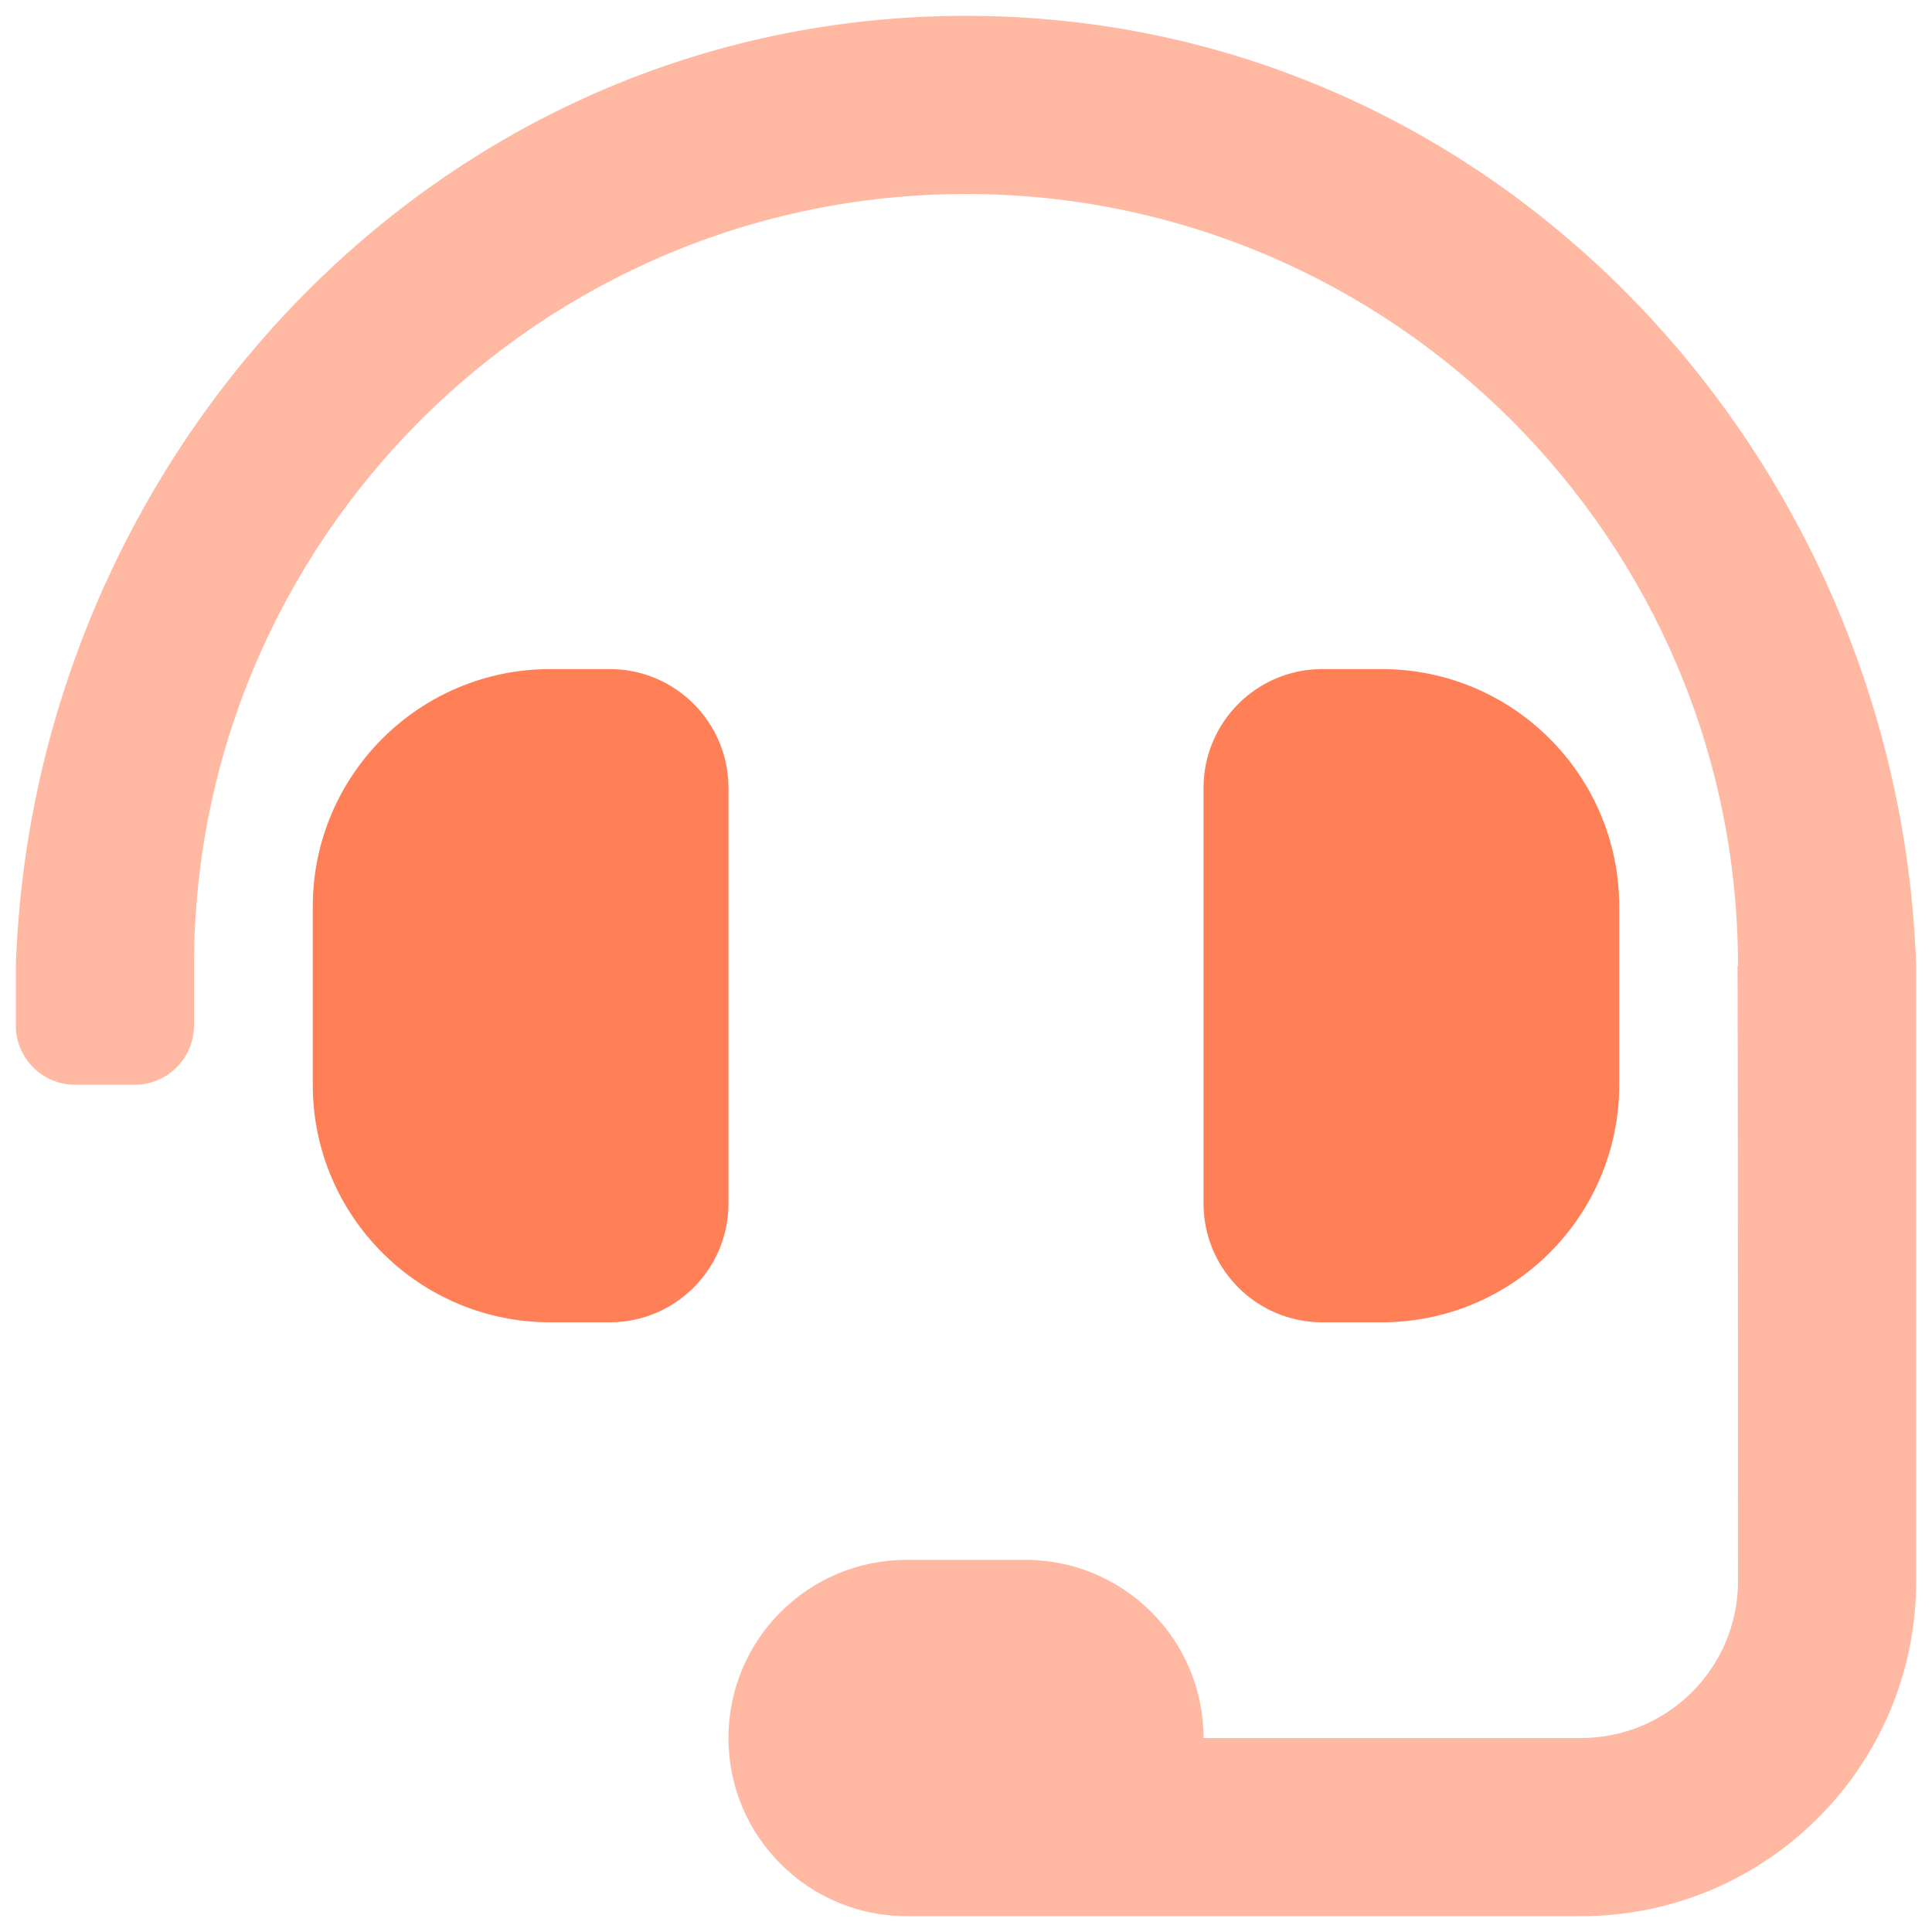
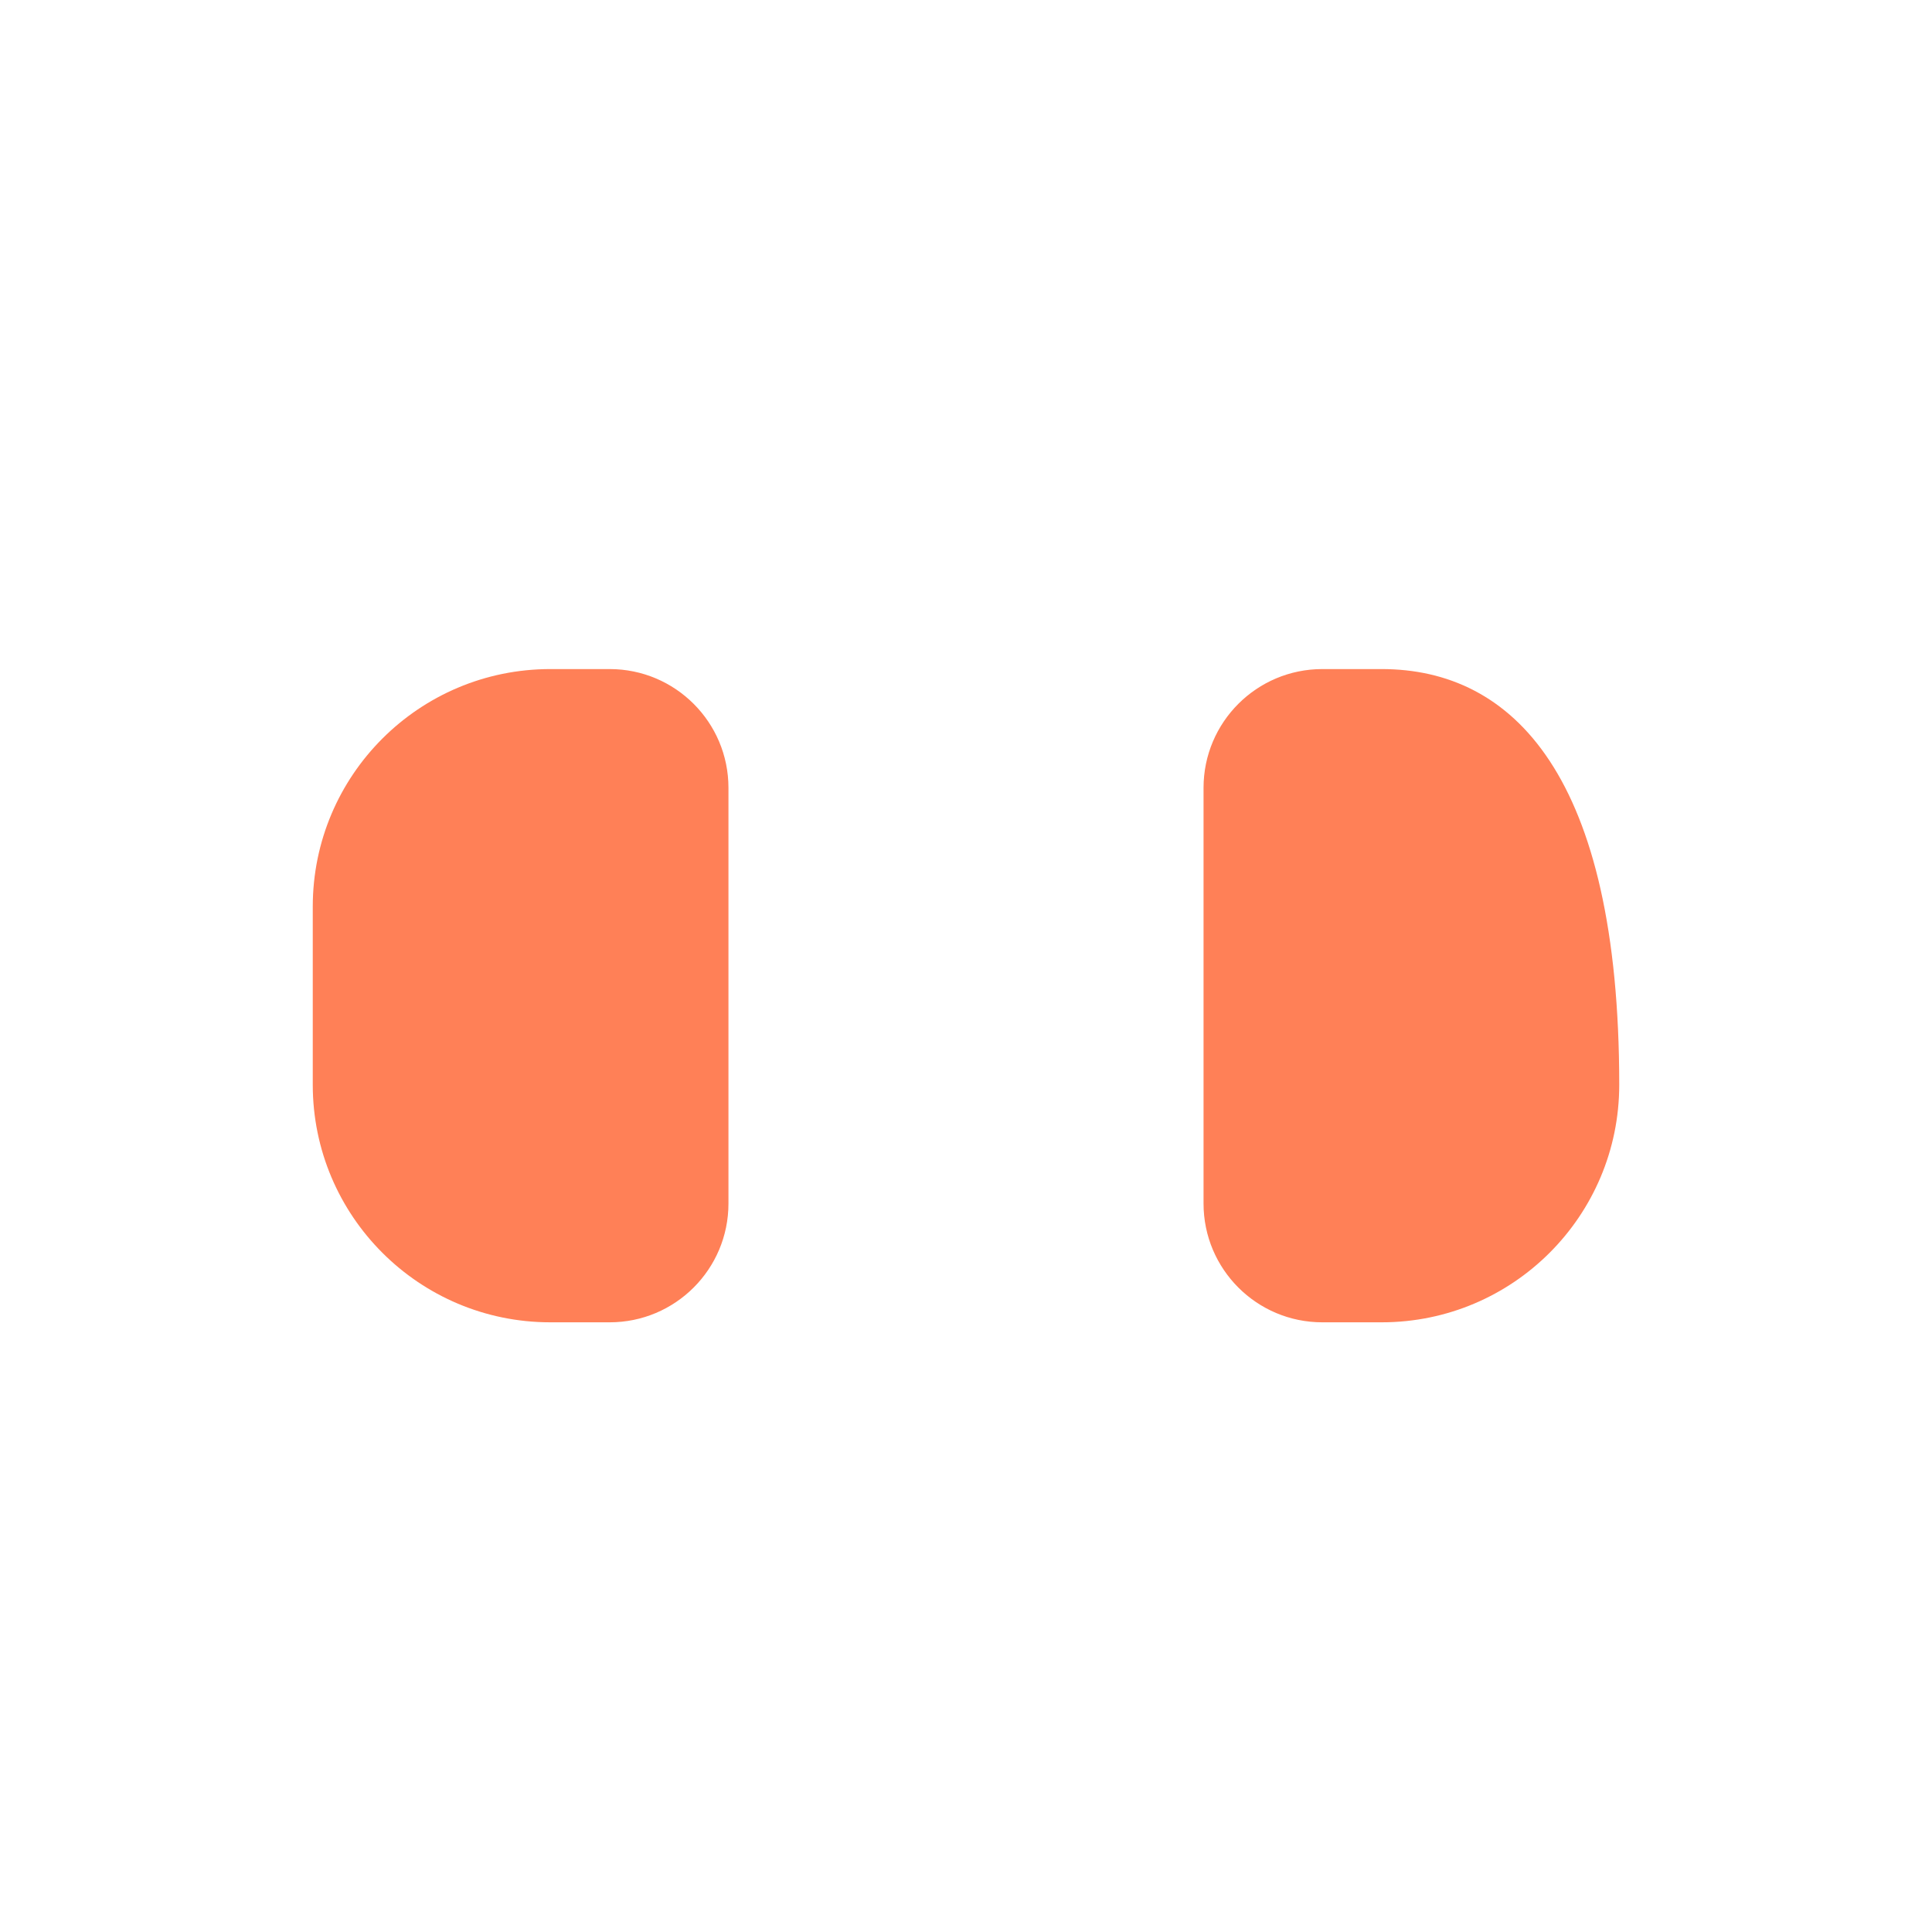
<svg xmlns="http://www.w3.org/2000/svg" width="61px" height="61px" viewBox="0 0 61 61" version="1.1">
  <title>headset</title>
  <g id="R" stroke="none" stroke-width="1" fill="none" fill-rule="evenodd">
    <g id="headset" transform="translate(0.5, 0.5)" fill-rule="nonzero">
      <path d="M22.5,24.375 C22.5,22.304 20.821,20.625 18.75,20.625 L16.875,20.625 C12.732,20.625 9.375,23.982 9.375,28.125 L9.375,33.75 C9.375,37.892 12.732,41.25 16.875,41.25 L18.75,41.25 C20.821,41.25 22.5,39.571 22.5,37.5 L22.5,24.375 Z" id="Path" fill="#FF8057" />
-       <path d="M43.125,41.25 C47.267,41.25 50.625,37.892 50.625,33.75 L50.625,28.125 C50.625,23.982 47.267,20.625 43.125,20.625 L41.25,20.625 C39.179,20.625 37.5,22.304 37.5,24.375 L37.5,37.5 C37.5,39.571 39.179,41.25 41.25,41.25 L43.125,41.25 Z" id="Path" fill="#FF8057" />
-       <path d="M30,0 C13.263,0 0.537,13.925 0,30 L0,31.875 C0,32.911 0.839,33.75 1.875,33.75 L3.75,33.75 C4.786,33.75 5.625,32.911 5.625,31.875 L5.625,30 C5.625,16.56 16.56,5.625 30,5.625 C43.44,5.625 54.375,16.56 54.375,30 L54.361,30 C54.37,30.285 54.375,49.42 54.375,49.42 C54.375,52.157 52.157,54.375 49.42,54.375 L37.5,54.375 C37.5,51.268 34.982,48.75 31.875,48.75 L28.125,48.75 C25.018,48.75 22.5,51.268 22.5,54.375 C22.5,57.481 25.018,60 28.125,60 L49.42,60 C55.263,60 60,55.263 60,49.42 L60,30 C59.463,13.925 46.737,0 30,0 Z" id="Path" fill="#FFB9A2" />
+       <path d="M43.125,41.25 C47.267,41.25 50.625,37.892 50.625,33.75 C50.625,23.982 47.267,20.625 43.125,20.625 L41.25,20.625 C39.179,20.625 37.5,22.304 37.5,24.375 L37.5,37.5 C37.5,39.571 39.179,41.25 41.25,41.25 L43.125,41.25 Z" id="Path" fill="#FF8057" />
    </g>
  </g>
</svg>